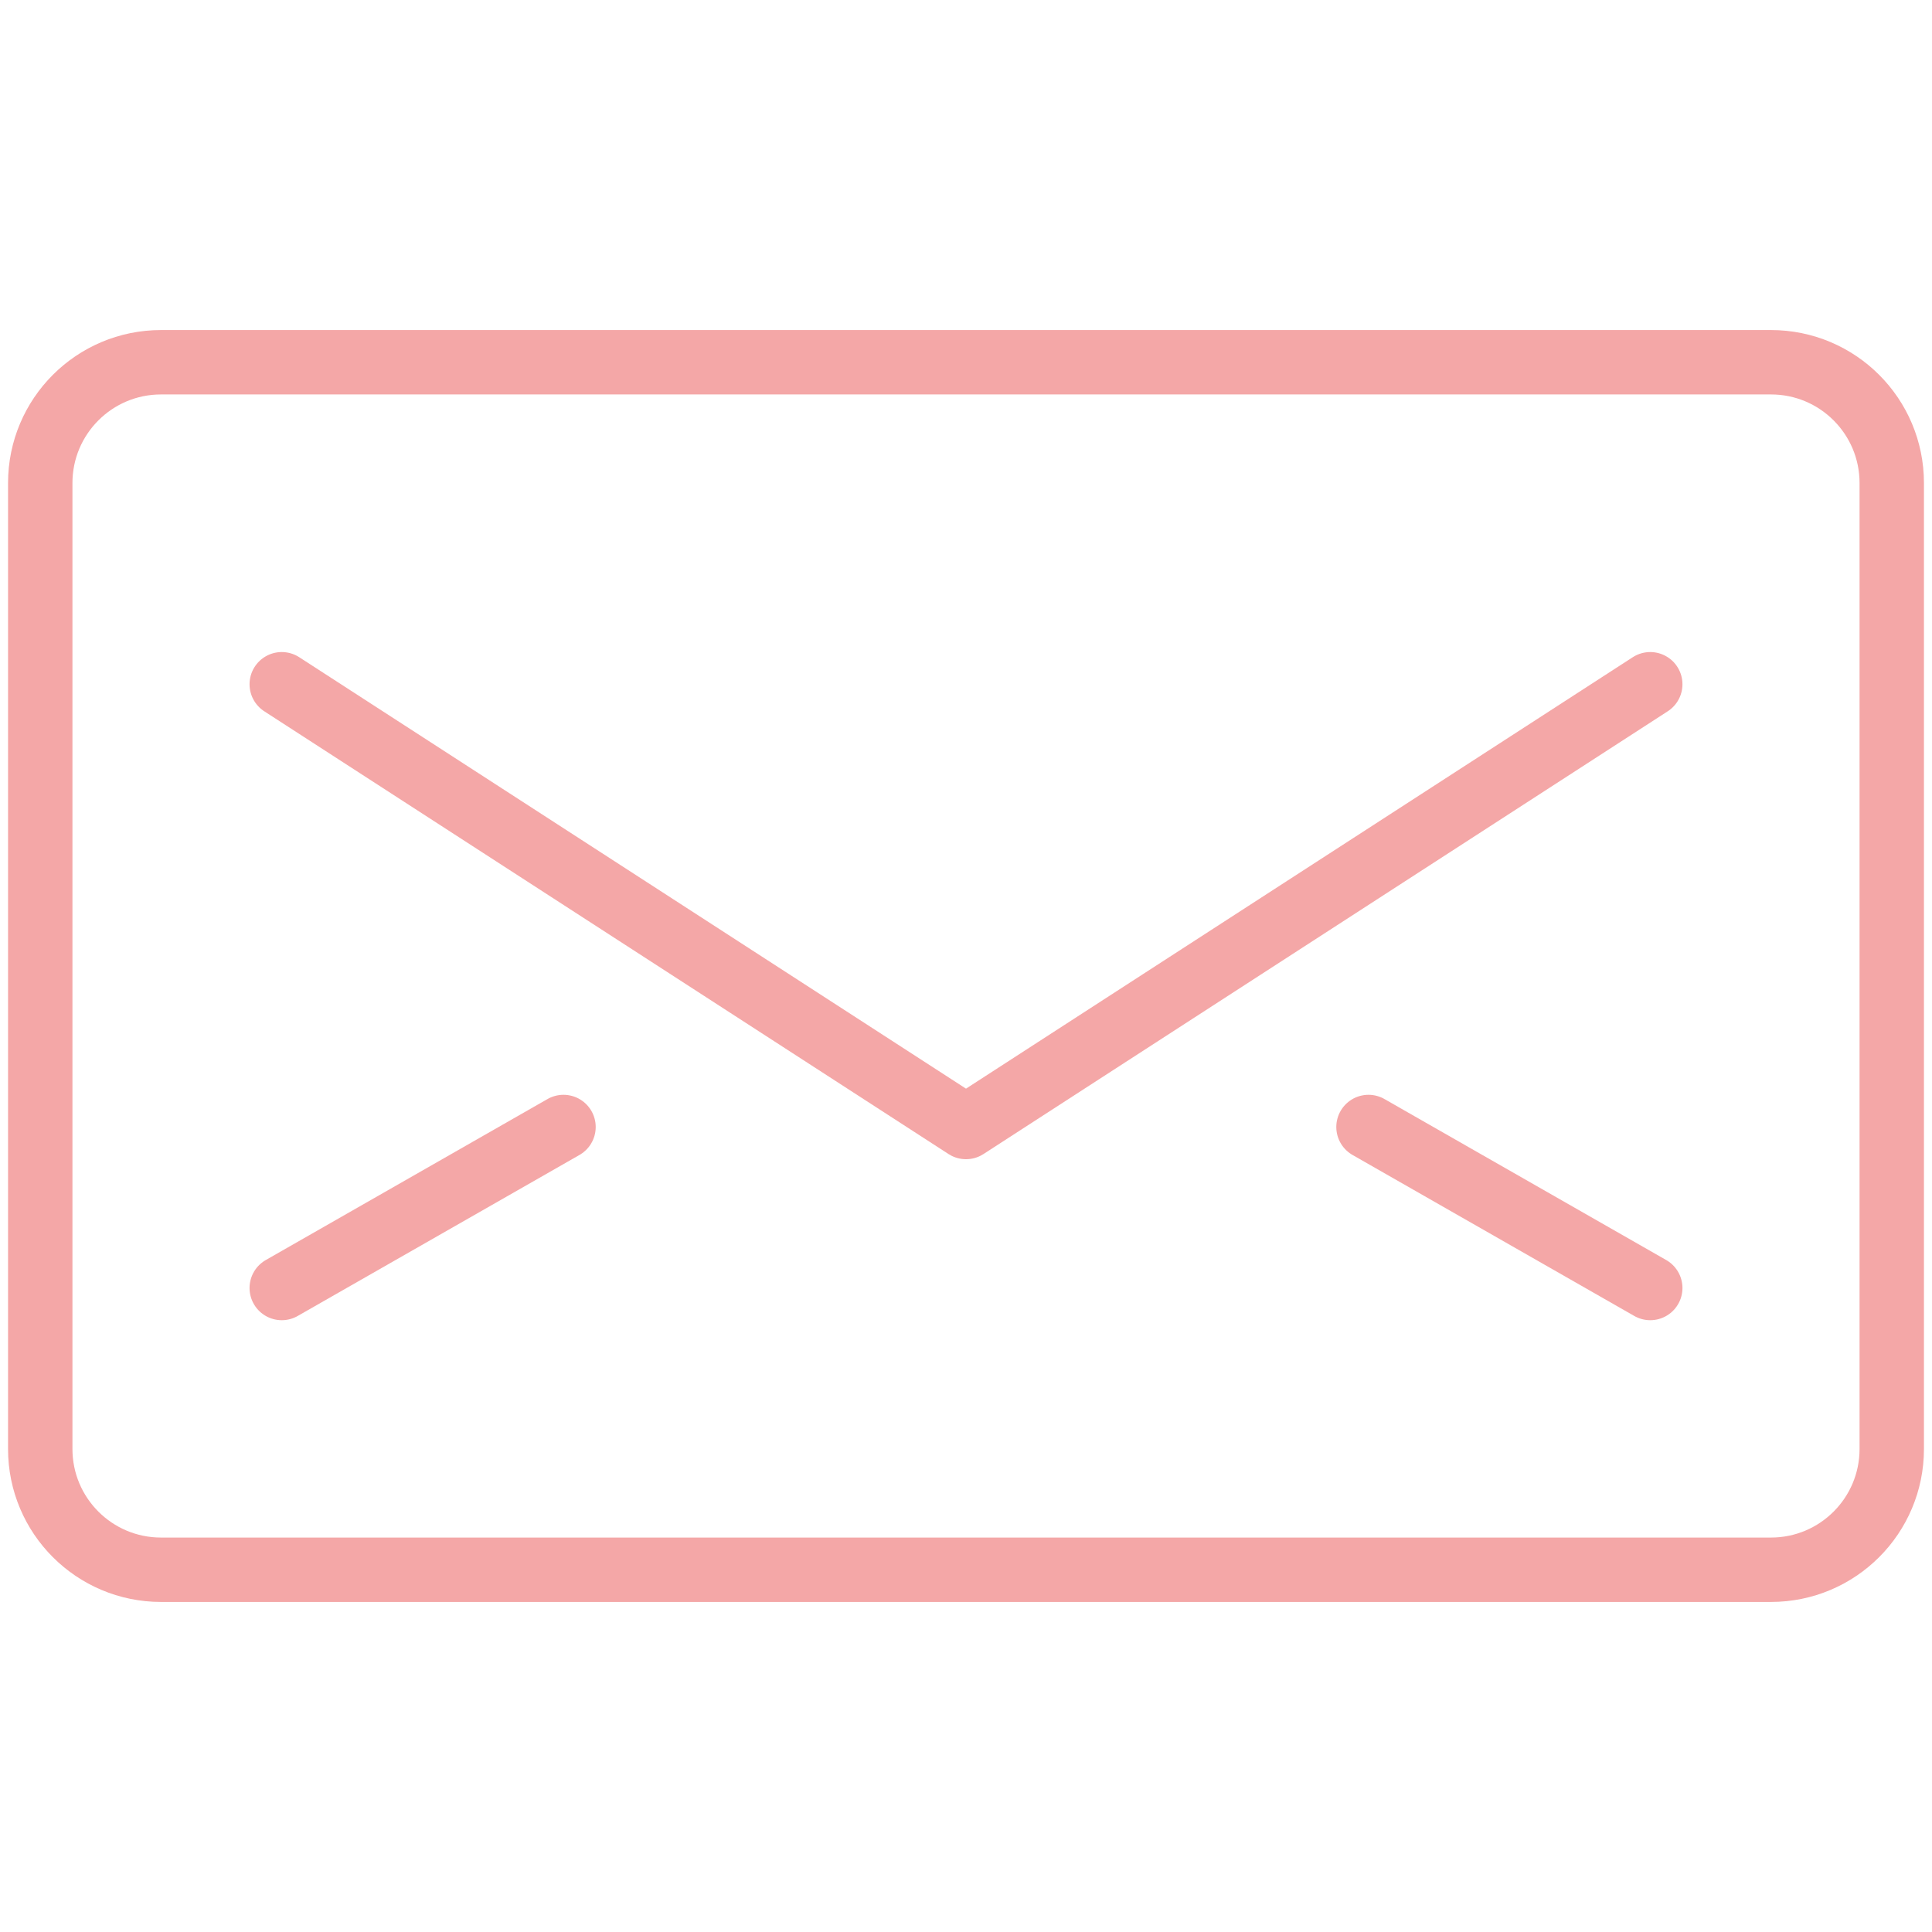
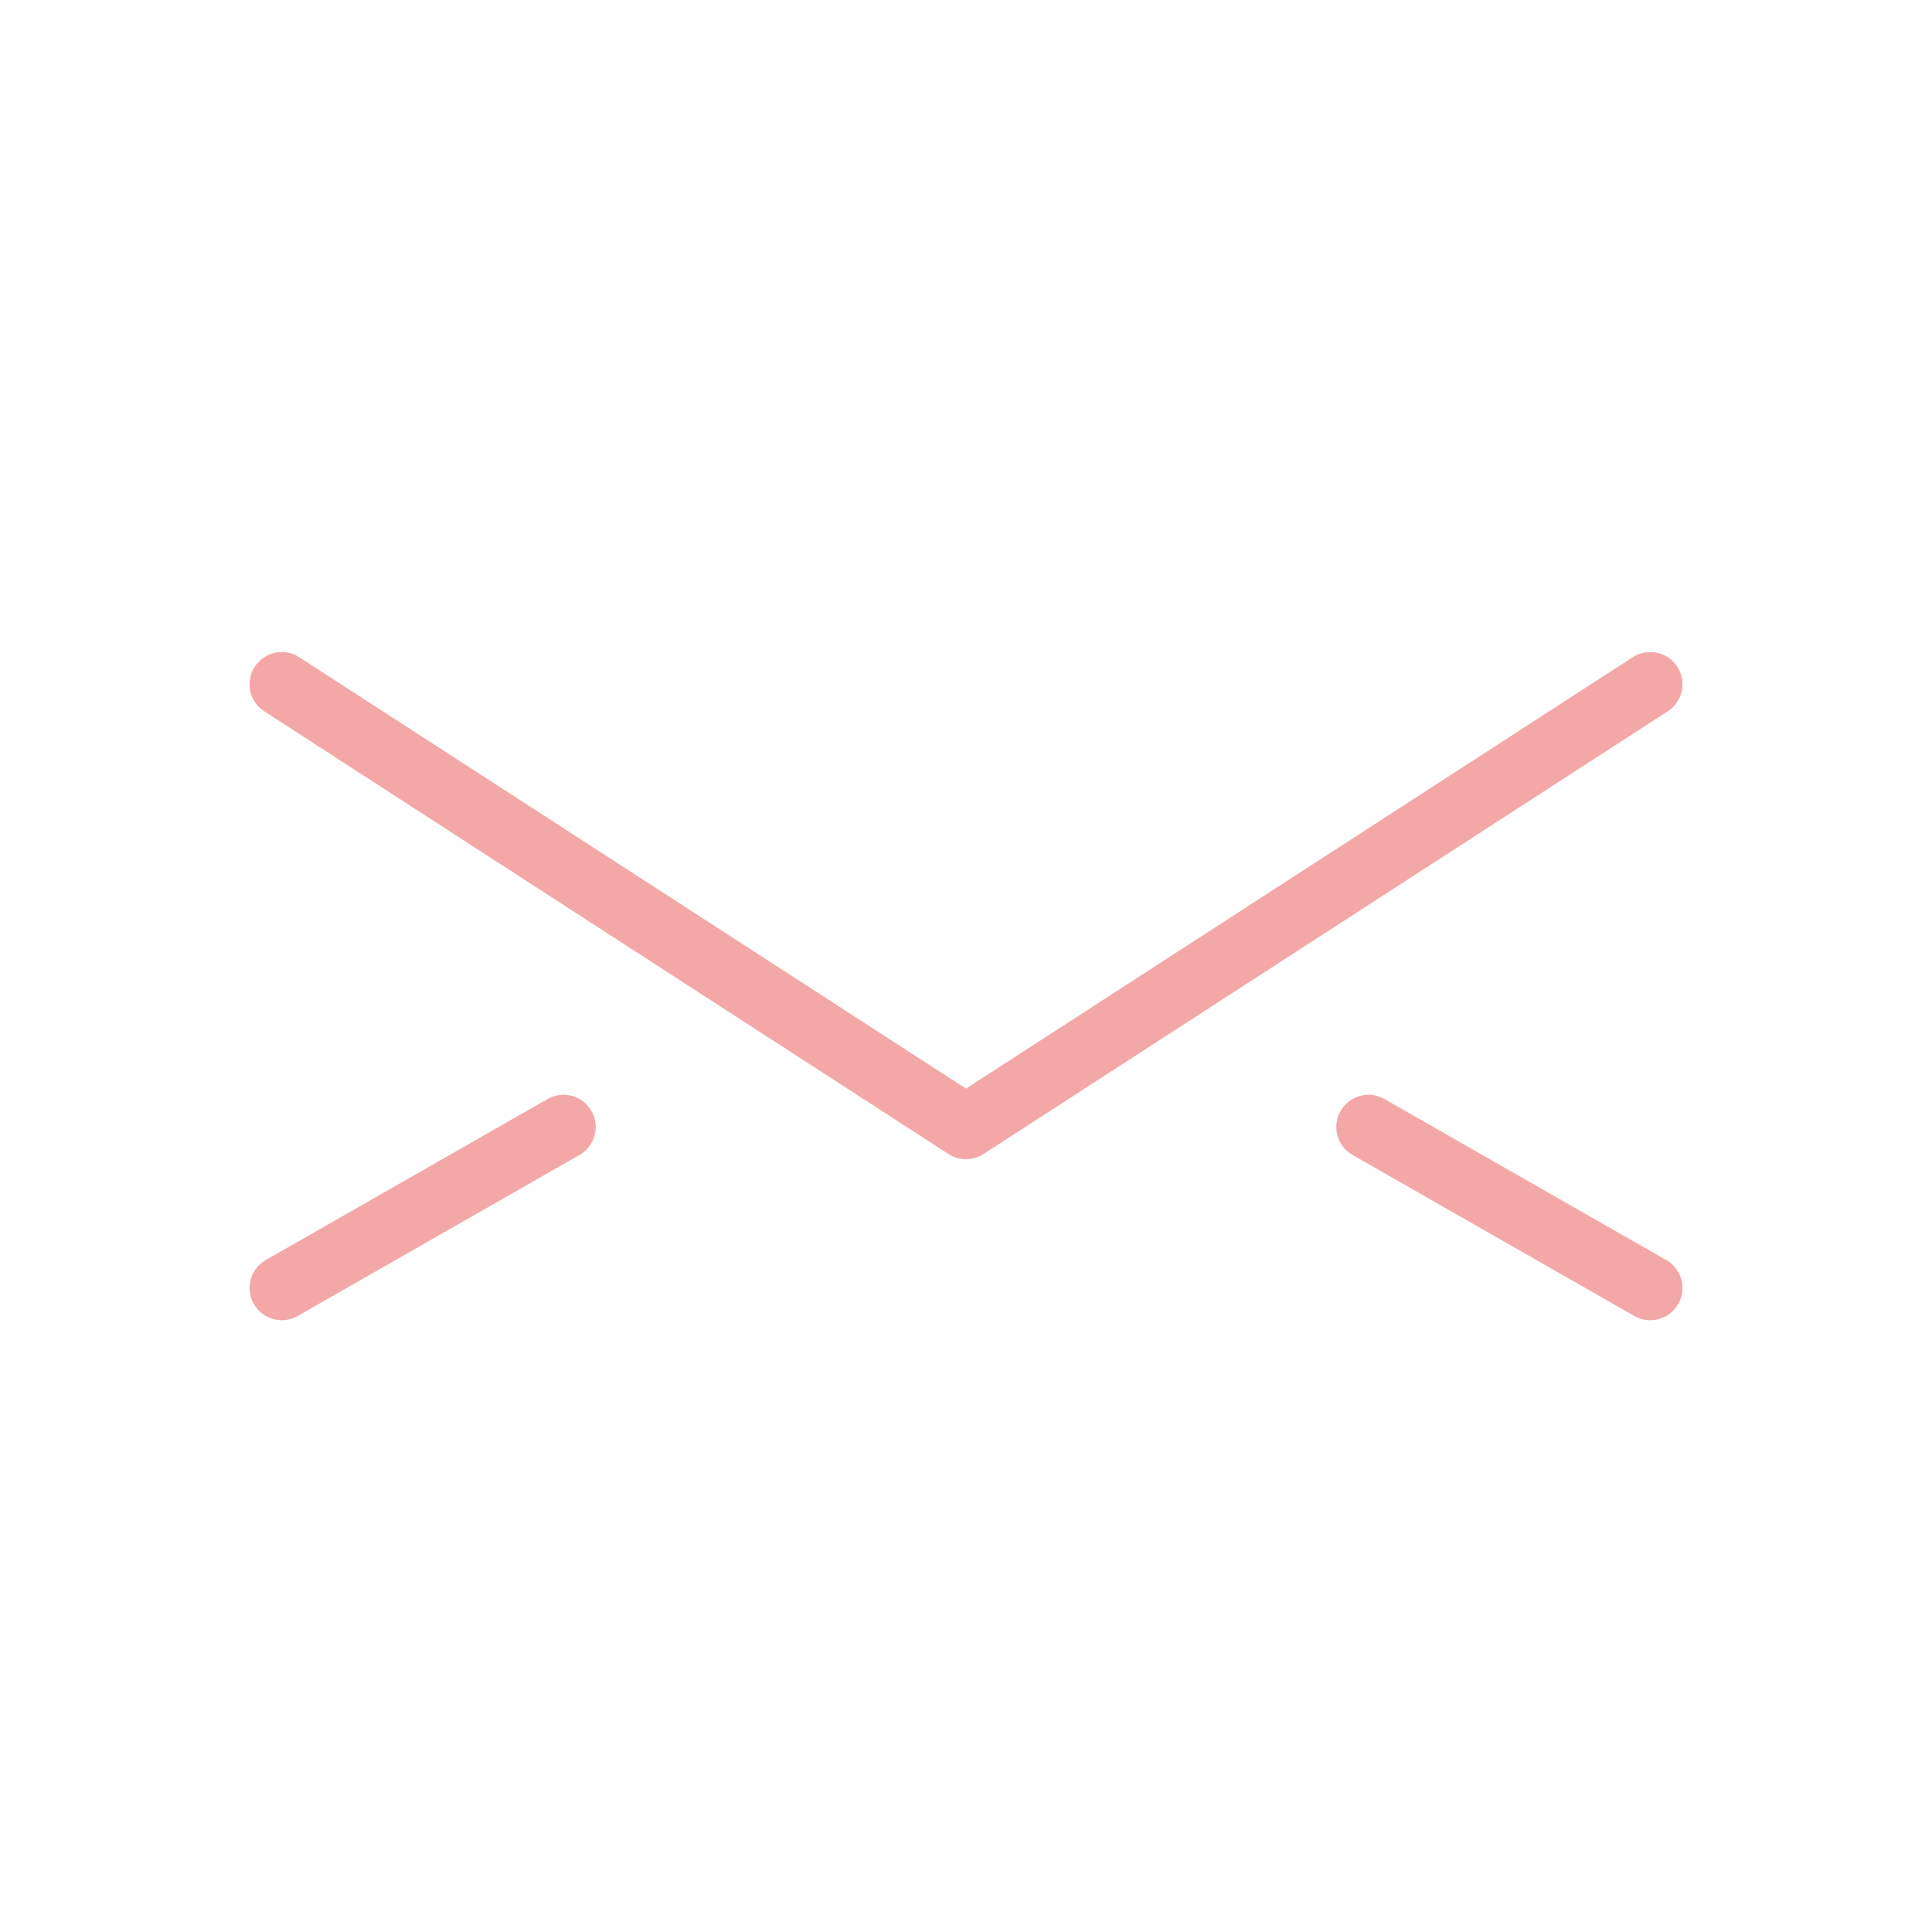
<svg xmlns="http://www.w3.org/2000/svg" width="60" height="60" viewBox="0 0 60 60" fill="none">
-   <path d="M55 11.25H5C2.929 11.25 1.25 12.929 1.25 15V45C1.25 47.071 2.929 48.75 5 48.75H55C57.071 48.75 58.75 47.071 58.75 45V15C58.75 12.929 57.071 11.25 55 11.25Z" stroke="#F4A7A7" stroke-width="2" stroke-linecap="round" stroke-linejoin="round" />
  <path d="M51.25 21.25L30 35L8.75 21.25" stroke="#F4A7A7" stroke-width="2" stroke-linecap="round" stroke-linejoin="round" />
  <path d="M8.75 40L17.5 35" stroke="#F4A7A7" stroke-width="2" stroke-linecap="round" stroke-linejoin="round" />
  <path d="M51.25 40L42.5 35" stroke="#F4A7A7" stroke-width="2" stroke-linecap="round" stroke-linejoin="round" />
</svg>